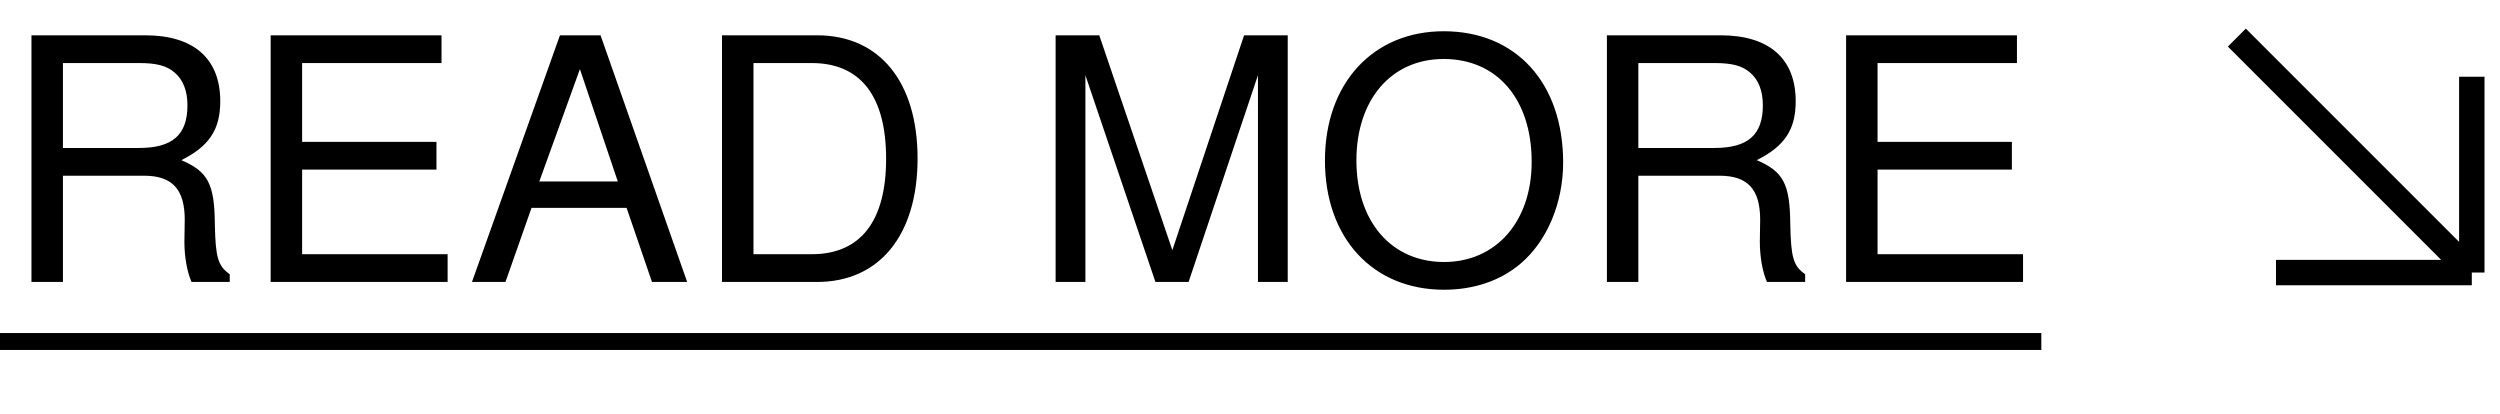
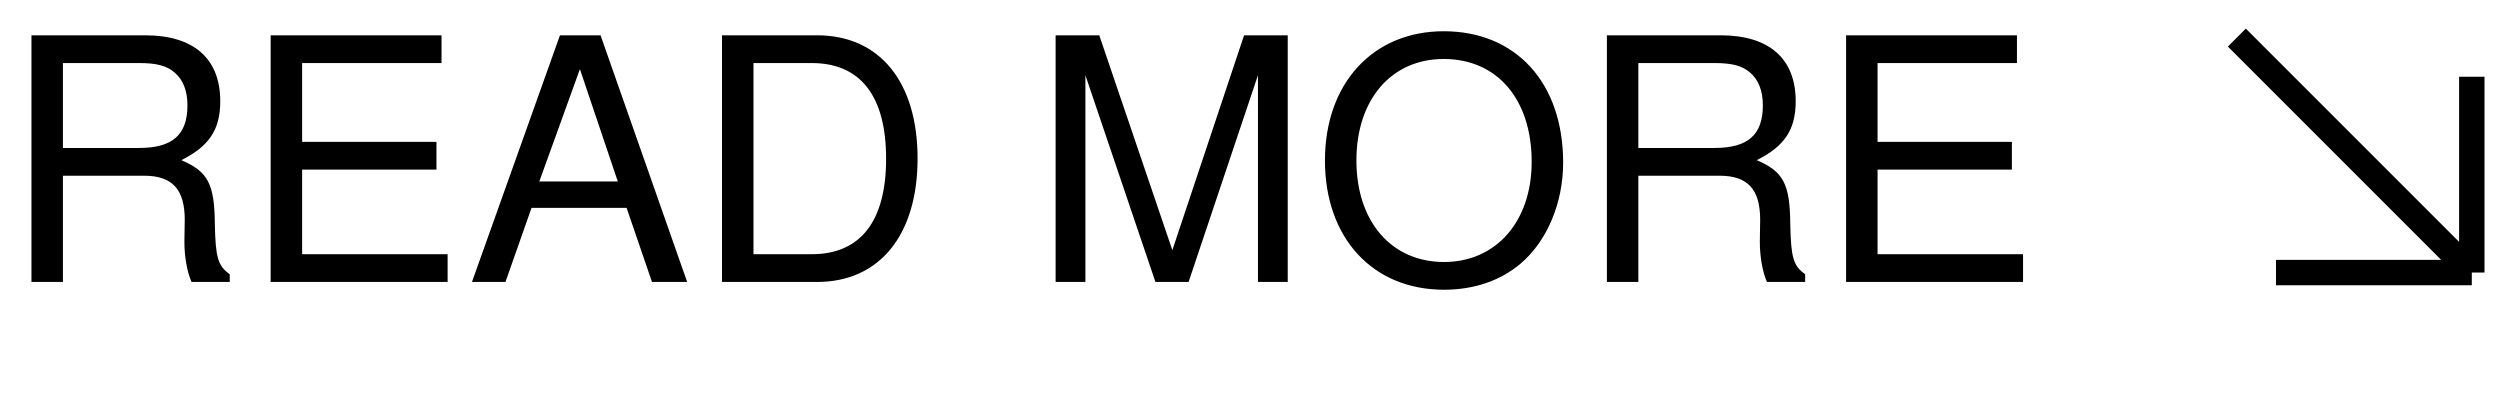
<svg xmlns="http://www.w3.org/2000/svg" width="133" height="22" viewBox="0 0 133 22" fill="none">
  <path d="M3.348 9.348H7.668C9.162 9.348 9.828 10.068 9.828 11.688L9.81 12.858C9.81 13.668 9.954 14.46 10.188 15H12.222V14.586C11.592 14.154 11.466 13.686 11.43 11.94C11.412 9.78 11.07 9.132 9.648 8.52C11.124 7.782 11.718 6.9 11.718 5.388C11.718 3.12 10.314 1.878 7.722 1.878H1.674V15H3.348V9.348ZM3.348 7.872V3.354H7.398C8.334 3.354 8.874 3.498 9.288 3.858C9.738 4.236 9.972 4.83 9.972 5.604C9.972 7.17 9.18 7.872 7.398 7.872H3.348ZM16.073 9.024H23.219V7.548H16.073V3.354H23.489V1.878H14.399V15H23.813V13.524H16.073V9.024ZM33.335 11.058L34.685 15H36.557L31.949 1.878H29.789L25.109 15H26.891L28.277 11.058H33.335ZM32.867 9.654H28.691L30.851 3.678L32.867 9.654ZM38.411 15H43.469C46.781 15 48.815 12.516 48.815 8.43C48.815 4.362 46.799 1.878 43.469 1.878H38.411V15ZM40.085 13.524V3.354H43.181C45.773 3.354 47.141 5.1 47.141 8.448C47.141 11.778 45.773 13.524 43.181 13.524H40.085ZM63.233 15L66.923 4.002V15H68.507V1.878H66.185L62.369 13.308L58.481 1.878H56.159V15H57.743V4.002L61.469 15H63.233ZM76.805 1.662C73.043 1.662 70.487 4.434 70.487 8.538C70.487 12.66 73.025 15.414 76.823 15.414C78.425 15.414 79.829 14.928 80.891 14.028C82.313 12.822 83.159 10.788 83.159 8.646C83.159 4.416 80.657 1.662 76.805 1.662ZM76.805 3.138C79.649 3.138 81.485 5.28 81.485 8.61C81.485 11.778 79.595 13.938 76.823 13.938C74.015 13.938 72.161 11.778 72.161 8.538C72.161 5.298 74.015 3.138 76.805 3.138ZM87.16 9.348H91.481C92.975 9.348 93.641 10.068 93.641 11.688L93.623 12.858C93.623 13.668 93.766 14.46 94.001 15H96.034V14.586C95.404 14.154 95.278 13.686 95.243 11.94C95.225 9.78 94.882 9.132 93.46 8.52C94.936 7.782 95.531 6.9 95.531 5.388C95.531 3.12 94.126 1.878 91.534 1.878H85.487V15H87.16V9.348ZM87.16 7.872V3.354H91.21C92.147 3.354 92.686 3.498 93.1 3.858C93.55 4.236 93.784 4.83 93.784 5.604C93.784 7.17 92.993 7.872 91.21 7.872H87.16ZM99.886 9.024H107.032V7.548H99.886V3.354H107.302V1.878H98.212V15H107.626V13.524H99.886V9.024Z" fill="black" />
-   <path d="M0 17.718H108.598V18.618H0V17.718Z" fill="black" />
  <path d="M131.5 14.5L119 2M131.5 14.5H121.083M131.5 14.5V4.083" stroke="black" stroke-width="1.351" stroke-linejoin="round" />
</svg>